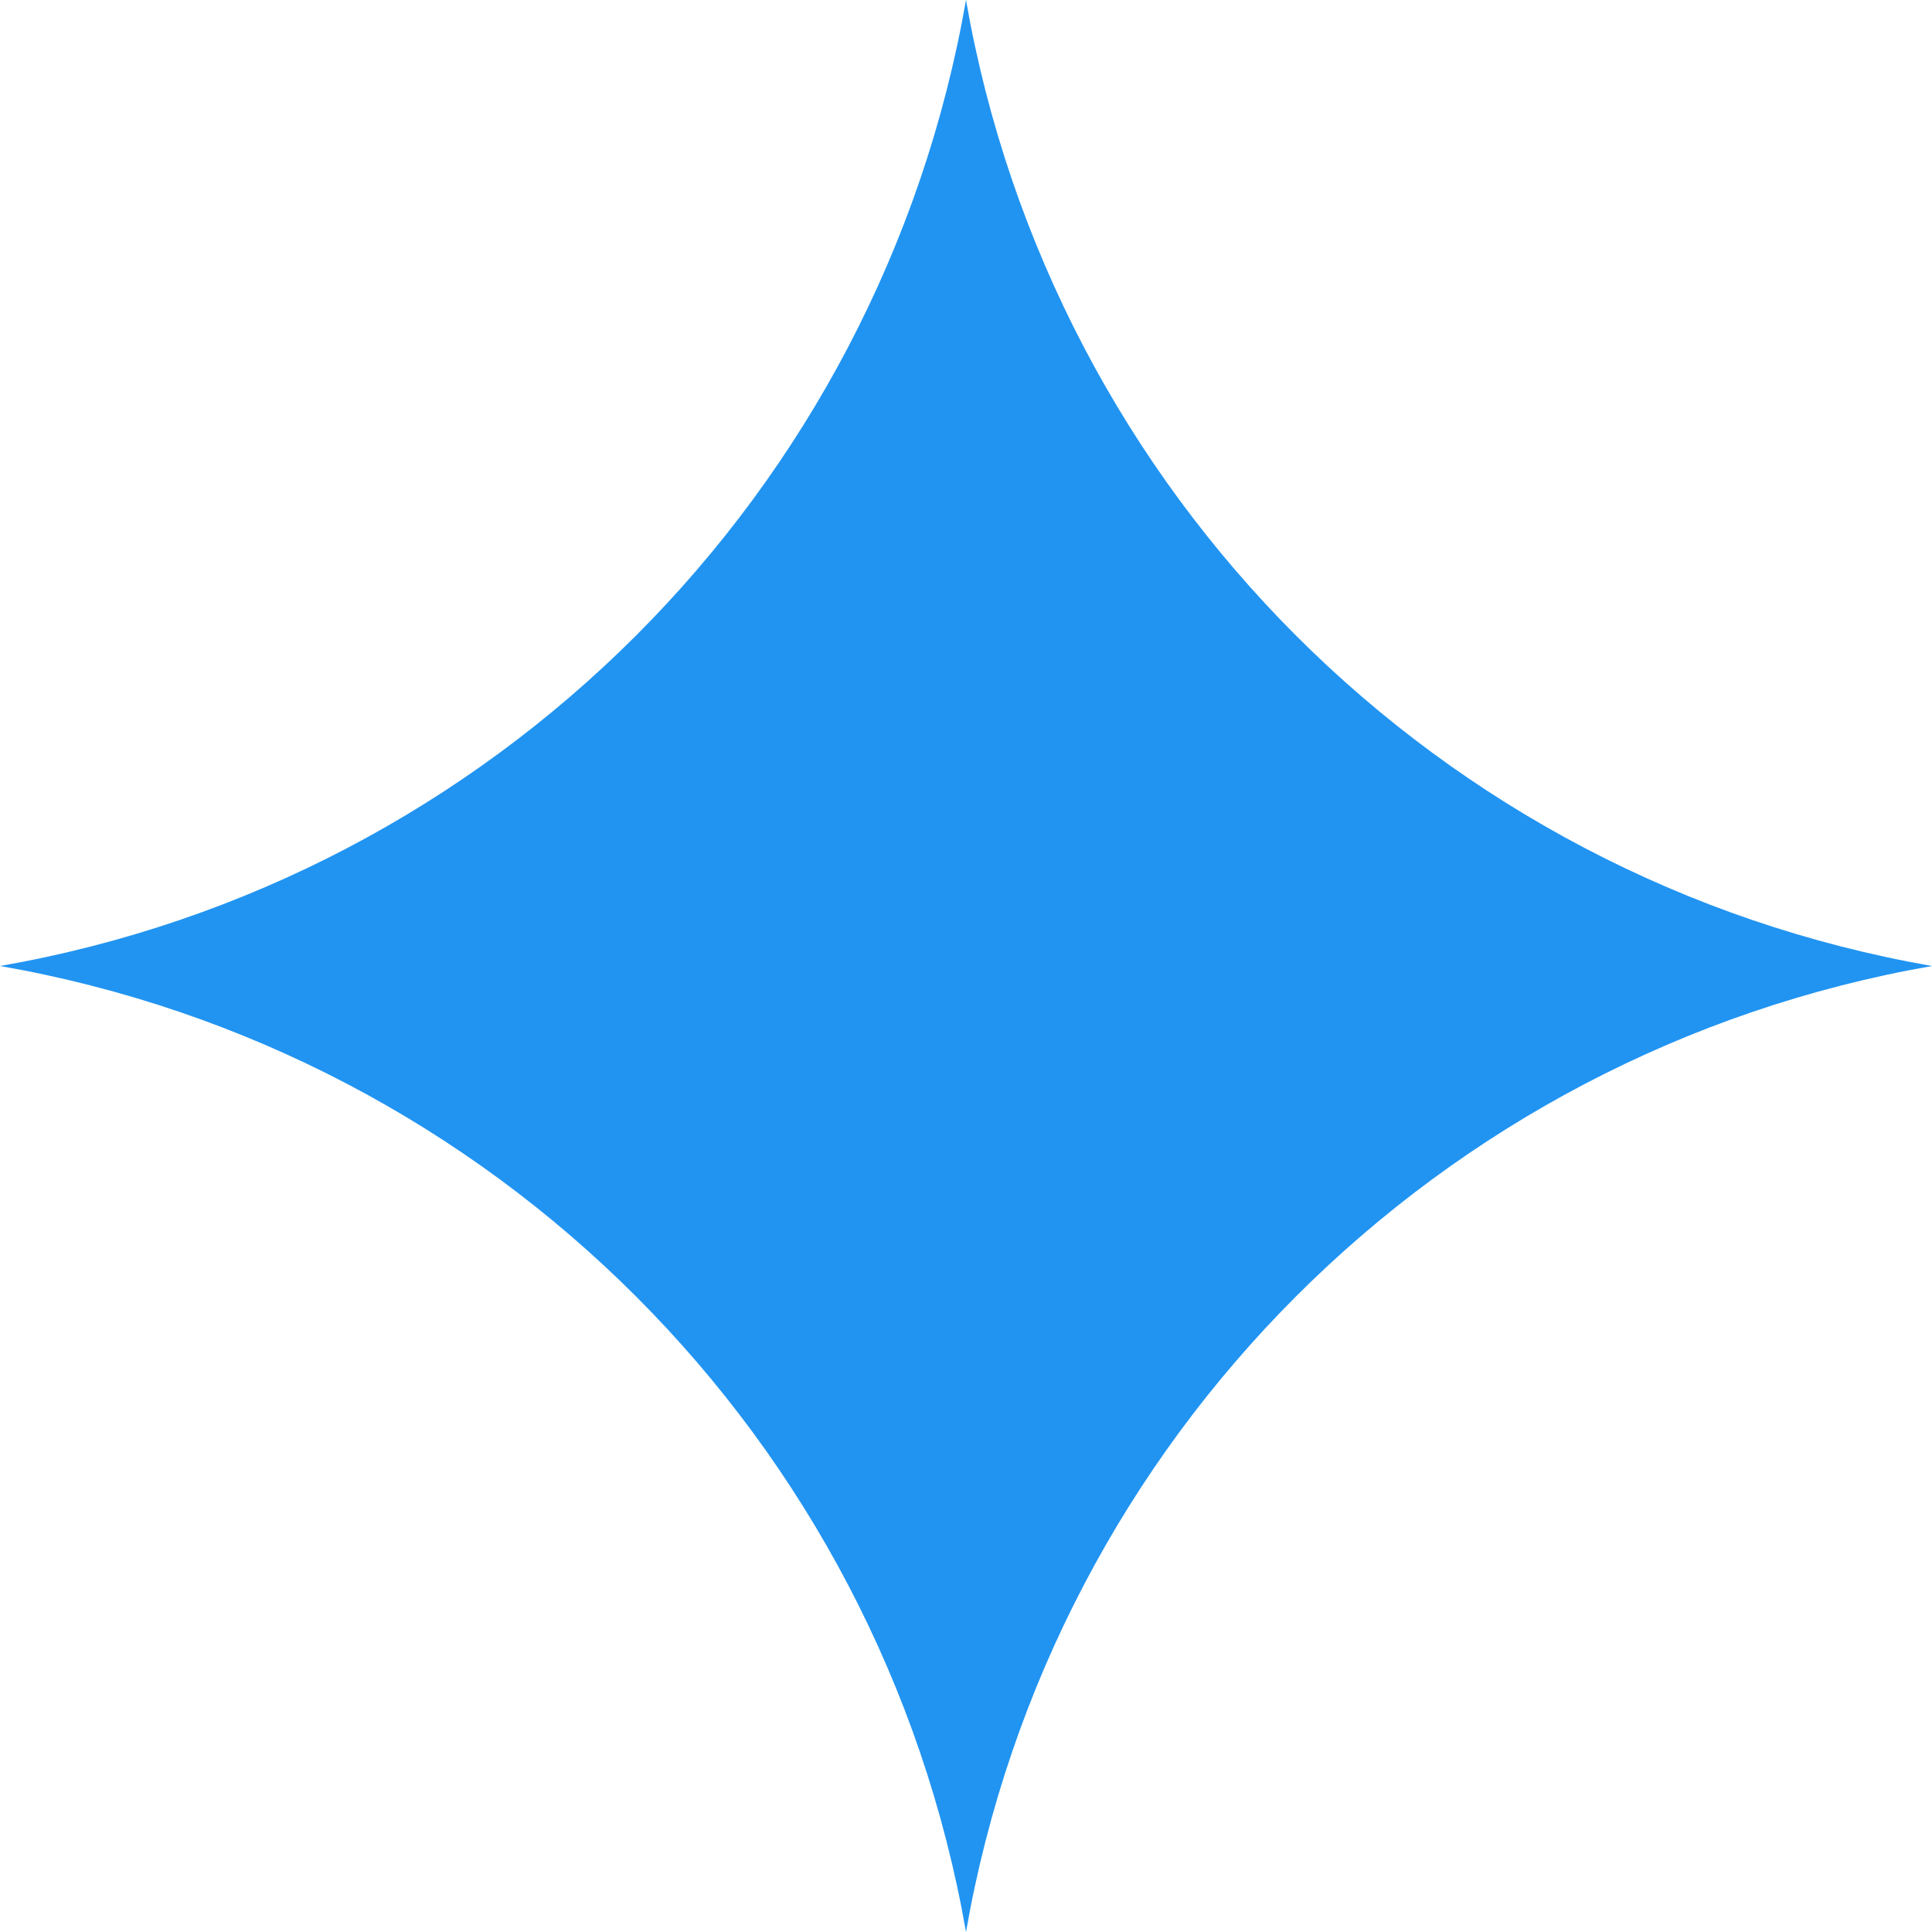
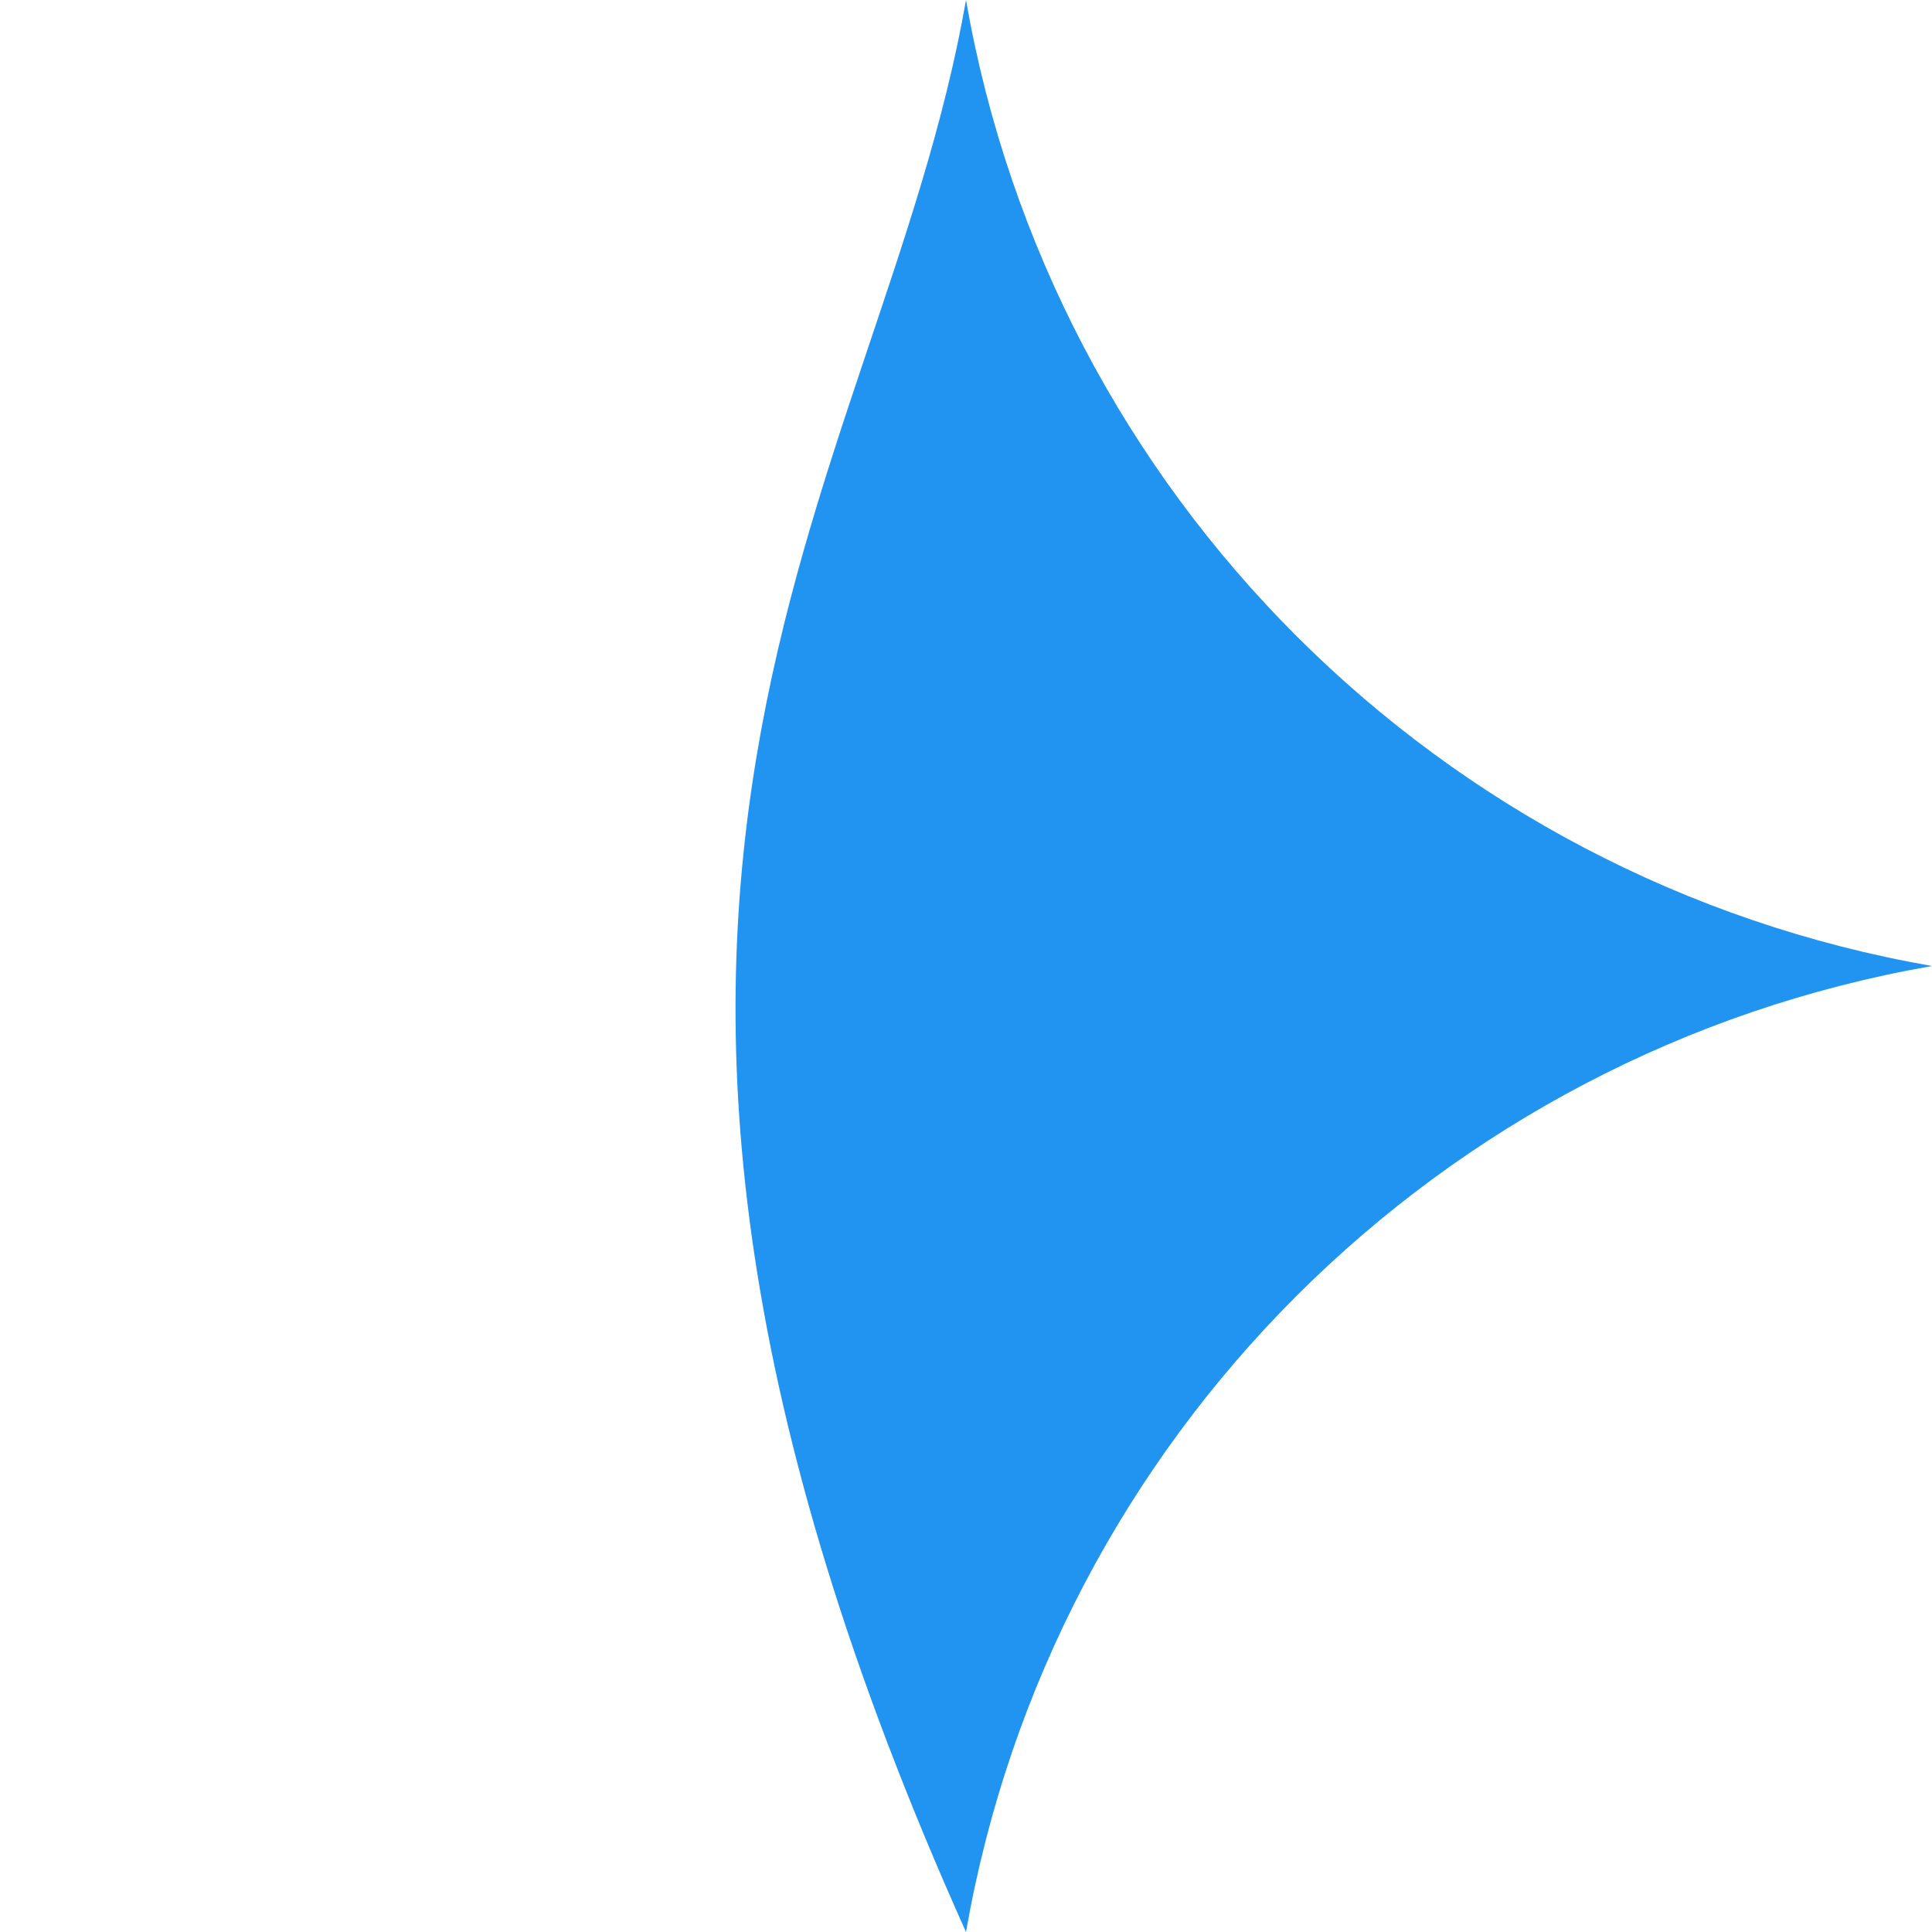
<svg xmlns="http://www.w3.org/2000/svg" width="28" height="28" viewBox="0 0 28 28" fill="none">
-   <path fill-rule="evenodd" clip-rule="evenodd" d="M14 0C15.247 7.152 20.848 12.753 28 14C20.848 15.247 15.247 20.848 14 28C12.753 20.848 7.152 15.247 0 14C7.152 12.753 12.753 7.152 14 0Z" fill="#2194F2" />
+   <path fill-rule="evenodd" clip-rule="evenodd" d="M14 0C15.247 7.152 20.848 12.753 28 14C20.848 15.247 15.247 20.848 14 28C7.152 12.753 12.753 7.152 14 0Z" fill="#2194F2" />
</svg>